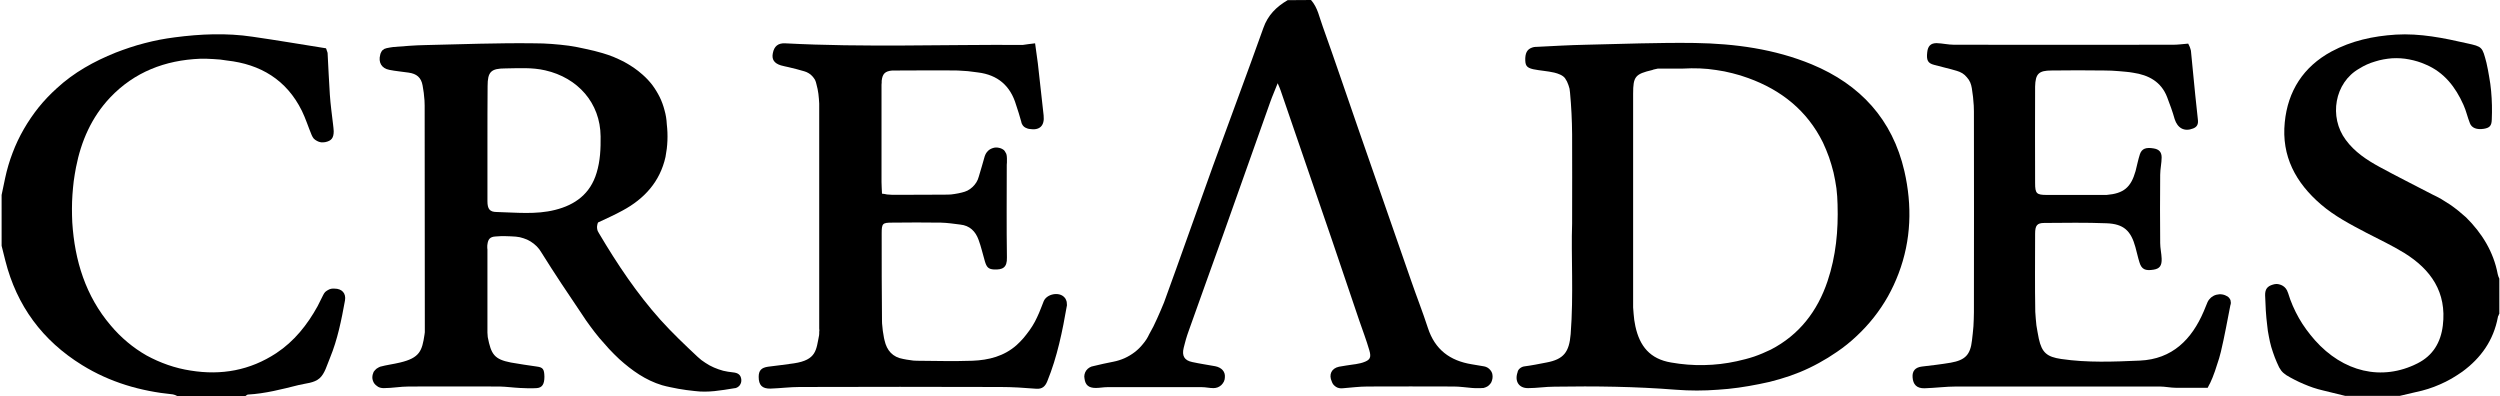
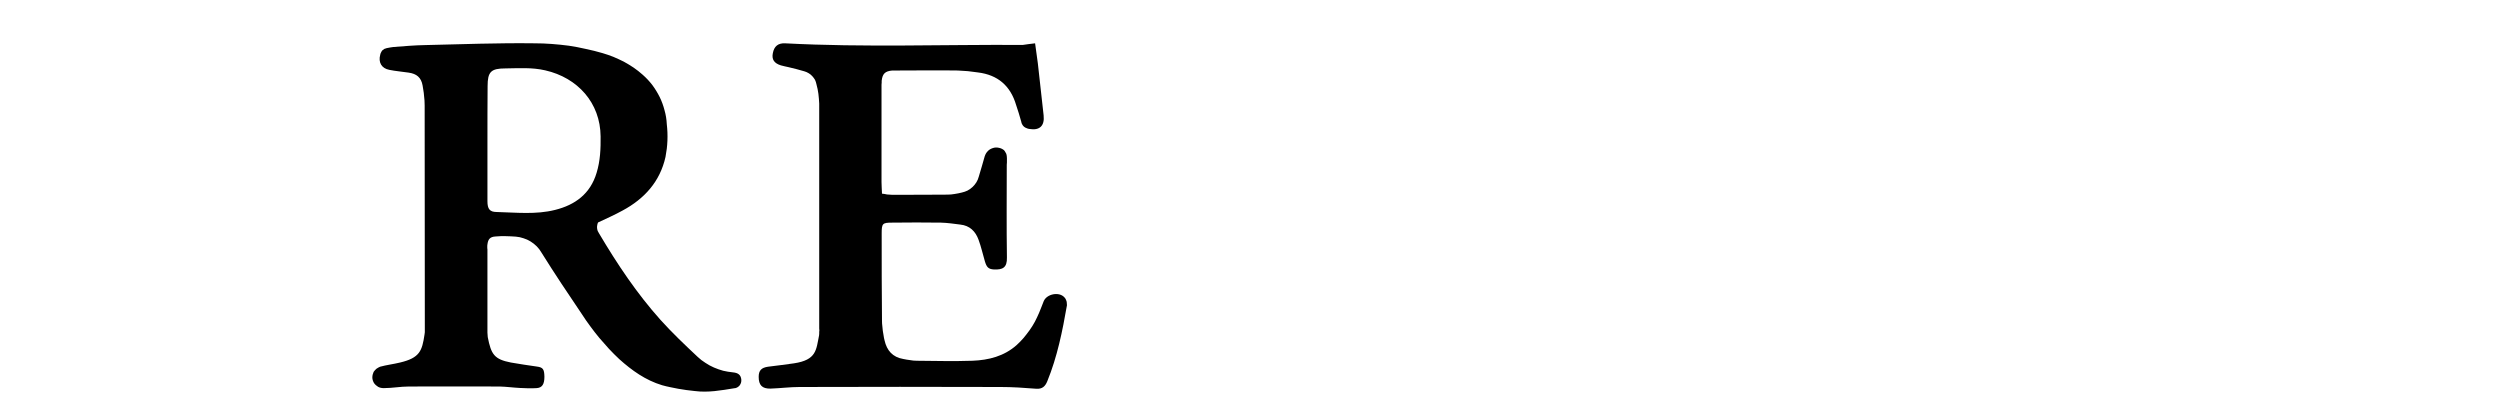
<svg xmlns="http://www.w3.org/2000/svg" version="1.2" viewBox="0 0 1553 246" width="1553" height="246">
  <style />
-   <path d="m814.4 0c4.2 4.7 5.2 10.9 7.3 16.5 7.6 21.2 14.8 42.6 22.2 63.9q16.3 46.9 32.6 93.7c3.4 9.9 7.3 19.7 10.5 29.6 4.4 13.5 13.7 20.4 27.3 22.6 2.5 0.4 5.1 0.8 7.7 1.3q1.1 0.2 2.1 0.8 1 0.6 1.7 1.5 0.7 0.8 1.1 1.9 0.3 1.1 0.3 2.2 0 1.2-0.4 2.4-0.3 1.2-1.1 2.1-0.8 1-1.8 1.6-1.1 0.6-2.3 0.9-0.9 0.1-1.8 0.1-0.9 0-1.8 0-0.9 0-1.8 0-0.9 0-1.8-0.1c-3.8-0.3-7.6-0.9-11.4-0.9q-26.7-0.1-53.4 0c-5.2 0-10.4 0.7-15.6 1.1q-1.1 0.1-2.1-0.1-1.1-0.2-2-0.8-0.9-0.6-1.6-1.4-0.7-0.9-1-1.9c-2-4.3-0.2-8.2 4.5-9.2 2.9-0.6 6-0.9 8.9-1.4q0.8-0.1 1.5-0.2 0.8-0.1 1.5-0.3 0.7-0.2 1.5-0.3 0.7-0.2 1.4-0.4c4.5-1.5 5.4-3 4-7.7-1.8-6.2-4.1-12.2-6.2-18.3l-16.9-49.9-32-93.2c-0.4-1.2-0.9-2.3-1.8-4.4-1.7 4.4-3.3 7.9-4.6 11.6q-14.6 41-29.1 82c-7.2 20.2-14.5 40.2-21.6 60.3q-0.5 1.3-0.9 2.6-0.4 1.3-0.8 2.6-0.4 1.3-0.7 2.6-0.4 1.3-0.7 2.7c-1.2 4.9 0.4 7.8 5.3 8.8 5 1.1 9.5 1.7 14.3 2.6 4 0.8 6.3 3.4 6 6.8q0 1.4-0.6 2.7-0.6 1.2-1.6 2.2-1 0.9-2.2 1.4-1.3 0.5-2.7 0.5c-2.4 0-4.8-0.6-7.2-0.6q-29.3 0-58.7 0c-2.4 0-4.8 0.5-7.2 0.5-4.4 0-6.5-1.8-7-5.8q-0.3-1.3 0-2.6 0.3-1.4 1.1-2.5 0.8-1.1 2-1.8 1.1-0.7 2.5-0.9 6.1-1.5 12.3-2.7 3.6-0.7 7-2.2 3.3-1.5 6.2-3.7 2.9-2.2 5.2-5.1 2.4-2.8 3.9-6.1 1.3-2.4 2.6-4.8 1.2-2.4 2.3-4.9 1.1-2.5 2.2-5 1.1-2.5 2.1-5c10.3-28.2 20.2-56.6 30.4-84.8 10.4-28.6 21.1-57.1 31.3-85.7 2.8-8 8.1-13.2 15.1-17.3z" />
-   <path d="m1 121.1q1.1-5.2 2.2-10.5 1.7-8 4.6-15.6 2.9-7.7 7-14.8 4.1-7.1 9.2-13.5 5.1-6.3 11.2-11.8c10.7-9.9 23.2-16.8 36.6-22.2q4.4-1.7 8.9-3.2 4.5-1.5 9.2-2.7 4.6-1.2 9.2-2.1 4.7-0.9 9.4-1.5c16.1-2.1 32.2-2.8 48.3-0.4 15.3 2.2 30.5 4.8 45.7 7.2q0.1 0.4 0.3 0.7 0.1 0.4 0.2 0.7 0.2 0.4 0.3 0.8 0.1 0.3 0.2 0.7c0.5 8.7 0.8 17.3 1.4 25.9 0.4 6.2 1.3 12.4 2 18.5 0.2 1.4 0.3 2.8 0.4 4.2 0 4.2-1.4 6-5.3 6.8q-1.3 0.2-2.6 0.1-1.3-0.2-2.4-0.8-1.2-0.6-2.1-1.5-0.8-1-1.3-2.2c-2.1-5-3.7-10.2-6.1-15.1-9.5-19.2-25.7-28.9-46.5-31.2q-2.1-0.3-4.2-0.6-2.1-0.2-4.2-0.3-2.1-0.1-4.2-0.2-2.1 0-4.2 0c-21.6 0.9-40.7 8.2-55.8 24.1-11.5 12.2-18 27-21.2 43.4q-0.8 4.2-1.4 8.5-0.5 4.2-0.8 8.5-0.3 4.3-0.3 8.6 0 4.3 0.2 8.6c1.5 23.7 8.3 45.7 23.9 64q4.7 5.6 10.3 10.3 5.6 4.7 11.9 8.3 6.4 3.5 13.3 5.9 6.9 2.4 14.1 3.5c19.1 3.1 36.9-0.1 53.2-10.8 11.2-7.4 19.3-17.6 25.7-29.2 1.2-2.3 2.3-4.7 3.5-7q0.5-1 1.2-1.8 0.8-0.7 1.7-1.2 1-0.6 2-0.8 1.1-0.2 2.1-0.1c4.6 0 7.3 2.9 6.5 7.4-2.2 12.1-4.6 24.2-9.3 35.6-1.9 4.5-3.2 9.8-6.5 12.7-3.4 3-8.6 3.1-13 4.2-10.4 2.6-20.7 5.3-31.4 5.9-0.6 0-1.1 0.6-1.6 0.9h-42.4q-0.3-0.2-0.7-0.3-0.3-0.2-0.6-0.3-0.4-0.1-0.7-0.2-0.4-0.1-0.7-0.2c-20.2-2-39.1-7.5-56.4-18.2-24.6-15.2-40.6-36.8-47.7-64.9-0.8-3-1.5-6.1-2.3-9.2z" />
-   <path d="m1456.8 245.9c-4.6-1.1-9.2-2.3-13.9-3.4q-3-0.7-6-1.7-2.9-1-5.7-2.2-2.9-1.2-5.6-2.6-2.8-1.4-5.4-3-0.7-0.5-1.3-1-0.7-0.5-1.2-1.1-0.6-0.6-1-1.3-0.5-0.7-0.9-1.4-1.5-3.1-2.7-6.2-1.2-3.2-2.2-6.5-0.9-3.2-1.5-6.6-0.7-3.3-1-6.7c-0.8-6.2-1.1-12.4-1.3-18.7-0.1-3.9 1.4-5.7 4.8-6.7q1.2-0.4 2.5-0.4 1.3 0.1 2.6 0.6 1.2 0.5 2.1 1.3 1 0.9 1.6 2.1 0.1 0.2 0.2 0.4 0.1 0.2 0.1 0.4 0.1 0.2 0.2 0.4 0.1 0.3 0.2 0.5 1.2 4 2.9 7.9 1.7 3.9 3.8 7.6 2.1 3.7 4.6 7.1 2.5 3.4 5.3 6.6c17.5 19.7 41.5 25.7 63.8 14.4 9.5-4.8 14.4-12.9 15.7-23.5 2.5-20.7-7.4-34.8-24-45.1-7.5-4.6-15.6-8.4-23.5-12.5-9.9-5.2-19.7-10.3-28.2-17.6-15.7-13.5-24.6-30-22.5-51 1.9-19.4 11.5-34.5 29-44 12.5-6.7 25.9-9.6 40-10.5 15.1-0.9 29.7 2.1 44.2 5.4 9.6 2.1 9.5 2.2 12.1 12.1q1 4.4 1.7 8.8 0.8 4.3 1.2 8.8 0.4 4.4 0.5 8.8 0.1 4.5-0.1 8.9c-0.1 3.8-1.3 5.1-4.9 5.7-4.4 0.7-7.6-0.5-8.7-3.5-1.5-3.7-2.3-7.7-4-11.4-4.9-11-12-20.2-23.4-25-3.3-1.5-6.7-2.5-10.3-3.2-3.5-0.7-7.1-0.9-10.7-0.7-3.6 0.3-7.1 0.9-10.5 2-3.5 1-6.8 2.5-9.8 4.4-15.4 8.7-19 30.1-8.4 44.3 5.5 7.5 13.1 12.5 21 16.8 10.8 5.9 21.9 11.4 32.8 17.1q2.8 1.3 5.6 2.9 2.7 1.6 5.4 3.4 2.6 1.8 5.1 3.8 2.4 2 4.8 4.1c9.9 9.8 17.1 21.4 19.7 35.3q0.1 0.4 0.2 0.7 0.1 0.4 0.2 0.7 0.2 0.4 0.3 0.7 0.2 0.4 0.3 0.7v21.8q-0.1 0.3-0.3 0.5-0.1 0.3-0.2 0.6-0.1 0.2-0.3 0.5-0.1 0.3-0.1 0.5c-2.7 14.4-10.5 25.4-22.1 33.9q-3.3 2.3-6.7 4.3-3.5 2-7.2 3.6-3.6 1.6-7.4 2.8-3.8 1.2-7.7 2l-9.8 2.3z" />
-   <path fill-rule="evenodd" d="m976.6 138.9c0-21.6 0.1-38.5 0-55.5q-0.1-13-1.3-25.9-0.1-1.2-0.3-2.4-0.3-1.1-0.7-2.3-0.4-1.1-0.9-2.2-0.6-1-1.2-2c-1.4-1.9-4.3-2.9-6.7-3.5-4.3-1-8.8-1.2-13.1-2.1-4.3-1-5-2.5-4.9-6.9 0.2-4.2 1.9-6.1 5.5-6.9q0.2 0 0.5 0 0.2-0.1 0.4-0.1 0.2 0 0.5 0 0.2 0 0.4 0c10.1-0.5 20.2-1.1 30.3-1.3 22.6-0.5 45.2-1.4 67.7-1.1 24.9 0.4 49.5 3.7 72.7 13.3 30.1 12.5 50.1 34.2 57.5 66.3 4.9 21.4 4.3 42.8-3.6 63.6q-2.8 7.4-6.6 14.2-3.9 6.9-8.8 13.1-4.9 6.2-10.7 11.6-5.7 5.4-12.2 9.8-5.5 3.8-11.2 6.9-5.8 3.2-11.9 5.7-6.1 2.5-12.4 4.3-6.3 1.9-12.8 3.1-6.4 1.3-12.8 2.2-6.4 0.9-12.9 1.3-6.5 0.5-13 0.5-6.5 0-13-0.5c-25.2-2-50.3-2.3-75.5-1.9-5.5 0-10.9 0.9-16.3 0.9-5.8 0.1-8.5-4.3-6.6-9.8q0.1-0.7 0.5-1.4 0.4-0.6 1-1.1 0.6-0.5 1.3-0.8 0.6-0.3 1.4-0.4c4.6-0.6 9.1-1.5 13.7-2.4 10.8-2 14.2-6.5 15.1-17.7 1.9-24.4 0.2-48.8 0.9-68.6zm69-96.3q-7.8 0-15.7 0-0.5 0.1-0.9 0.2-0.4 0.1-0.9 0.2-0.4 0.1-0.9 0.2-0.4 0.1-0.8 0.3c-10.6 2.5-11.9 4-11.9 14.7q0 64.4 0 128.9 0 2 0 3.9 0.1 2 0.3 3.9 0.2 2 0.4 3.9 0.3 2 0.7 3.9c2.7 12.4 9.1 20.3 22.2 22.5q5.1 0.9 10.2 1.3 5.1 0.4 10.2 0.3 5.2-0.1 10.3-0.7 5.1-0.6 10.1-1.7 2.8-0.6 5.4-1.3 2.7-0.7 5.4-1.6 2.6-0.9 5.2-2 2.6-1.1 5.1-2.3c17.6-9.1 29-23.8 35.3-42.6 5.2-15.5 6.7-31.4 6.2-47.6q-0.1-5-0.7-10-0.7-4.9-1.8-9.8-1.2-4.8-2.8-9.5-1.7-4.7-3.8-9.2c-9.8-19.8-25.9-32.6-46.4-40q-4.9-1.8-9.8-3-5-1.3-10.1-2-5.1-0.8-10.2-1-5.1-0.2-10.3 0.1z" />
  <path fill-rule="evenodd" d="m371.5 138.2q-0.4 0.9-0.5 1.7-0.2 0.9-0.1 1.8 0.1 0.9 0.4 1.8 0.4 0.8 0.9 1.6c11.2 18.9 23.4 37.2 38.1 53.6 7.3 8.1 15.2 15.6 23.1 23q2.2 2.1 4.8 3.7 2.5 1.7 5.3 2.9 2.8 1.2 5.7 2 3 0.7 6 1c3.5 0.3 5 1.7 5.3 4.5q0.1 1-0.2 2-0.3 0.9-0.9 1.7-0.6 0.7-1.5 1.2-0.9 0.5-1.9 0.5c-8.1 1.3-16.1 2.8-24.5 1.7q-2.6-0.3-5.1-0.6-2.5-0.4-5.1-0.8-2.5-0.5-5-1-2.5-0.5-5-1.2c-10.3-3.1-18.8-9.2-26.6-16.2q-3.3-3.1-6.4-6.4-3.1-3.4-6-6.8-2.9-3.5-5.6-7.2-2.7-3.6-5.2-7.5c-8.6-12.7-17.1-25.4-25.2-38.4q-1.2-2.1-2.9-3.8-1.7-1.7-3.8-3-2.1-1.3-4.4-2-2.3-0.8-4.7-1-1.6-0.1-3.2-0.2-1.5-0.1-3.1-0.1-1.6 0-3.2 0-1.6 0.1-3.2 0.2c-3.4 0.2-4.6 1.7-5 4.9q-0.1 0.4-0.1 0.8 0 0.4 0 0.8 0 0.3 0 0.7 0 0.4 0.1 0.8 0 24.5 0 49 0 0.7 0 1.4 0 0.7 0 1.3 0 0.7 0.1 1.4 0 0.7 0.1 1.4c2.1 10.8 4.1 13.8 14.4 15.8 5.4 1 10.8 1.7 16.1 2.5 3.8 0.5 4.6 1.6 4.7 6.3 0 4.7-1.4 6.9-4.9 7.1q-1.3 0.1-2.6 0.1-1.3 0-2.5 0-1.3 0-2.6-0.1-1.3 0-2.6-0.1c-4.2-0.2-8.4-0.8-12.6-0.9q-28.2-0.1-56.4 0c-5.2 0-10.4 1-15.6 1-1.2 0-2.4-0.2-3.5-0.8-1-0.6-1.9-1.4-2.6-2.4-0.6-1.1-1-2.2-1-3.4 0-1.2 0.3-2.4 0.8-3.5q0.4-0.5 0.8-1 0.4-0.5 0.9-0.9 0.5-0.4 1.1-0.7 0.6-0.4 1.2-0.6c4-1.1 8.3-1.6 12.4-2.6 12.3-2.9 13.7-7.3 15.2-17.3q0.1-0.8 0.2-1.5 0-0.8 0-1.6 0-0.7 0-1.5 0-0.7 0-1.5 0-68.1-0.1-136.2 0-1.6-0.1-3.2-0.1-1.6-0.3-3.1-0.1-1.6-0.4-3.2-0.2-1.5-0.5-3.1c-0.9-4.9-3.7-7.2-8.7-7.9-3.9-0.6-8-0.9-11.9-1.7-4.9-0.9-7-4.7-5.7-9.4q0.1-0.7 0.5-1.4 0.3-0.7 0.8-1.3 0.6-0.5 1.2-0.9 0.7-0.3 1.5-0.5c1.4-0.2 2.7-0.6 4.1-0.7 6.7-0.5 13.3-1.1 19.9-1.2 22.6-0.5 45.2-1.4 67.8-1.1q5.4 0 10.7 0.4 5.4 0.4 10.7 1.1 5.3 0.8 10.5 2 5.3 1.1 10.4 2.6 3.4 1 6.7 2.3 3.3 1.4 6.5 3 3.1 1.7 6.1 3.7 2.9 2 5.6 4.4 3.3 2.9 6 6.4 2.6 3.5 4.6 7.5 1.9 3.9 3 8.2 1.2 4.2 1.4 8.6 0.3 2.6 0.4 5.1 0.1 2.6 0 5.1-0.1 2.6-0.4 5.1-0.3 2.5-0.8 5.1c-3.4 15.3-13.1 26-26.7 33.3-4.9 2.7-10.1 5-15.2 7.4zm-68.7-50.2q0 18.5 0 37c0 4.8 1.4 6.7 5.8 6.7 12.1 0.3 24.3 1.7 36.2-1.3 12.5-3.1 21.9-10 25.8-23 2.3-7.5 2.6-15.1 2.5-22.7-0.2-20.8-14.2-36.4-34.4-41-8.2-1.9-16.4-1.3-24.7-1.2-9 0-11.1 2.1-11.1 11-0.1 11.5-0.1 23-0.1 34.5z" />
  <path d="m643 26.9c0.6 4.5 1.2 8.4 1.7 12.4q1.8 16.2 3.6 32.4c0.7 6.5-2.5 9.5-8.9 8.4q-0.9-0.1-1.7-0.5-0.9-0.3-1.6-0.9-0.7-0.6-1.1-1.4-0.5-0.8-0.6-1.7c-0.9-3.5-2.1-7-3.2-10.4-3.5-11.9-11.4-18.7-23.7-20.2q-1.6-0.2-3.1-0.4-1.6-0.2-3.2-0.4-1.6-0.1-3.1-0.2-1.6-0.1-3.2-0.2c-12.3-0.2-24.6 0-37 0q-1.8 0-3.6 0c-4.5 0.4-6.1 2-6.6 6.4q0 0.6 0 1.2-0.1 0.6-0.1 1.2 0 0.6 0 1.2 0 0.6 0 1.2 0 29.1 0 58.1c0 2.2 0.2 4.4 0.3 7.2q0.8 0.1 1.6 0.2 0.7 0.2 1.5 0.3 0.7 0.1 1.5 0.1 0.7 0.1 1.5 0.1c11.5 0 23 0 34.5-0.1q1.2 0 2.3-0.1 1.1-0.1 2.2-0.3 1.2-0.2 2.3-0.4 1.1-0.2 2.2-0.5 1.8-0.4 3.5-1.2 1.7-0.9 3.1-2.2 1.4-1.3 2.4-2.9 1-1.6 1.5-3.5c1.3-4.2 2.5-8.5 3.7-12.7 0.4-1.2 1-2.3 1.9-3.2 0.8-0.9 1.9-1.5 3.1-1.9 1.2-0.4 2.4-0.5 3.7-0.2q1.8 0.3 3.3 1.5 0.4 0.4 0.6 0.8 0.3 0.4 0.5 0.9 0.3 0.4 0.4 0.9 0.1 0.5 0.2 1 0 0.7 0.1 1.4 0 0.7 0 1.3 0 0.7 0 1.4-0.1 0.7-0.1 1.3c0 19.2-0.2 38.4 0.1 57.6 0.2 6.5-2.8 7.7-8 7.5-3.5-0.2-4.6-1.4-5.7-5.1-1.3-4.4-2.3-9-3.9-13.3-1.9-5.3-5.5-8.9-11.4-9.5-4-0.5-8-1.1-12-1.2q-15.2-0.2-30.3 0c-6 0-6.5 0.5-6.5 6.7 0 18.2 0 36.4 0.2 54.5q0 1.5 0.2 3 0.1 1.6 0.3 3 0.2 1.5 0.5 3 0.2 1.5 0.6 3c1.4 6.2 5 10.4 11.6 11.5q1.1 0.2 2.1 0.4 1.1 0.2 2.1 0.3 1.1 0.2 2.1 0.3 1.1 0.1 2.2 0.1c11.5 0.1 23 0.4 34.5 0 10.1-0.4 19.6-2.8 27.4-9.7q2.3-2.1 4.3-4.4 2-2.4 3.8-4.9 1.8-2.5 3.3-5.3 1.4-2.7 2.6-5.5c1.1-2.4 1.9-5 2.9-7.3 2-4.5 9.6-5.9 12.8-2.3q0.5 0.5 0.8 1.1 0.3 0.6 0.5 1.2 0.2 0.6 0.2 1.3 0.1 0.6 0.1 1.3c-2.8 16.1-6 32-12.2 47.2-1.3 3.2-3.1 4.9-6.7 4.7-7.5-0.6-14.9-1.1-22.4-1.1q-62.4-0.2-124.8 0c-6 0-12 0.8-18.1 1-5.2 0.1-7.3-2.2-7.3-7.3 0-4 1.7-5.7 5.8-6.3 5.4-0.7 10.8-1.3 16.1-2.1 14.1-2.1 13.8-8.4 15.6-17.3q0-0.6 0.1-1.1 0-0.5 0-1.1 0.1-0.5 0.1-1-0.1-0.6-0.1-1.1 0-69.9 0-139.8-0.1-1.5-0.2-3-0.1-1.5-0.3-3-0.2-1.5-0.5-3-0.3-1.5-0.7-2.9-0.3-1.5-0.9-2.8-0.7-1.2-1.7-2.3-1-1.1-2.2-1.8-1.3-0.8-2.7-1.2c-3.2-1-6.6-1.8-9.9-2.6-1.5-0.4-3.2-0.6-4.7-1.1-4.2-1.3-5.8-3.7-5-7.6 0.8-4.3 3.3-6.3 7.6-6.1 49.2 2.6 98.5 0.7 147.7 1 2.2-0.3 4.6-0.7 7.6-1z" />
-   <path d="m1371.4 240.9c-6.7 0-13.2 0-19.6 0-3.4 0-6.9-0.8-10.3-0.8q-63 0-126.1 0c-6.6 0-13.2 0.9-19.9 1.1-4.8 0.1-7.1-2.3-7.4-6.8-0.3-4 1.7-6.2 5.8-6.7 6-0.7 12-1.4 17.9-2.4 9-1.6 12.2-4.9 13.2-13.9q0.3-2.2 0.5-4.4 0.2-2.1 0.4-4.3 0.1-2.2 0.2-4.4 0.1-2.2 0.1-4.4 0.1-62.3 0-124.7 0-1.8-0.1-3.6-0.1-1.8-0.3-3.6-0.1-1.8-0.4-3.6-0.2-1.8-0.5-3.6-0.3-1.9-1-3.6-0.8-1.8-2.1-3.2-1.2-1.5-2.8-2.5-1.7-1-3.5-1.5c-4.6-1.4-9.4-2.4-14-3.7-3.9-1-4.9-2.8-4.3-7.9 0.4-3.7 2.1-5.6 5.8-5.6 3.6 0.1 7.2 1 10.8 1q68.1 0.1 136.3 0c2.8 0 5.6-0.4 9.2-0.7q0.3 0.5 0.5 1 0.3 0.6 0.5 1.1 0.2 0.6 0.4 1.2 0.1 0.5 0.3 1.1c1 9.2 1.7 18.5 2.7 27.6 0.5 5.1 1.1 10 1.6 15 0.4 3-0.4 4.7-2.9 5.7-5.5 2.2-9.7-0.2-11.5-5.8-1.3-4.7-3-9.2-4.7-13.7-3.7-9.6-11.6-13.7-21-15.1q-2.2-0.4-4.5-0.6-2.2-0.2-4.5-0.4-2.3-0.2-4.5-0.3-2.3-0.1-4.5-0.1c-10.9-0.2-21.9-0.1-32.8 0-8 0-10 2.1-10.2 10q-0.1 30 0 59.9c0 6.6 0.9 7.4 7.4 7.4q17.3 0 34.5 0c0.8 0 1.7 0 2.5 0 10.6-0.9 15.1-4.6 18-14.8 0.9-3.5 1.6-7.1 2.7-10.5 1.2-3.5 3.8-4.4 8.5-3.6 3.3 0.5 5 2.2 5 5.6 0 3.5-0.9 7.2-0.9 10.8q-0.2 21.2 0 42.4c0 3.2 0.8 6.4 0.9 9.6 0.2 4.5-1.3 6.3-4.9 6.9-5.3 0.9-7.6-0.2-8.9-4.6-1-3.1-1.6-6.3-2.5-9.4-2.8-10.2-7.3-14.4-17.9-14.8-12.9-0.5-25.8-0.3-38.7-0.2-4.5 0-5.7 1.6-5.7 6.7 0 16.2-0.2 32.3 0.1 48.5q0.1 2.1 0.3 4.2 0.2 2.1 0.4 4.2 0.3 2 0.7 4.1 0.4 2.1 0.8 4.2c1.9 8.7 5.1 11.3 13.9 12.6 16.3 2.4 32.6 1.7 48.9 1 20.1-0.9 32.2-13.1 39.7-30.7 0.8-1.9 1.5-3.8 2.3-5.6 0.5-1.1 1.3-2.1 2.2-2.9 1-0.8 2.1-1.4 3.3-1.7 1.2-0.3 2.4-0.4 3.6-0.2 1.3 0.2 2.4 0.7 3.4 1.3q0.7 0.5 1.1 1.1 0.5 0.6 0.7 1.3 0.2 0.8 0.2 1.5 0 0.8-0.3 1.5c-1.9 9.6-3.6 19.3-5.9 28.9q-0.5 2.1-1.1 4.1-0.6 2-1.3 4-0.6 2-1.3 4-0.7 2-1.5 4-0.3 0.8-0.7 1.6-0.3 0.8-0.7 1.6-0.4 0.8-0.8 1.5-0.4 0.8-0.8 1.6z" />
</svg>